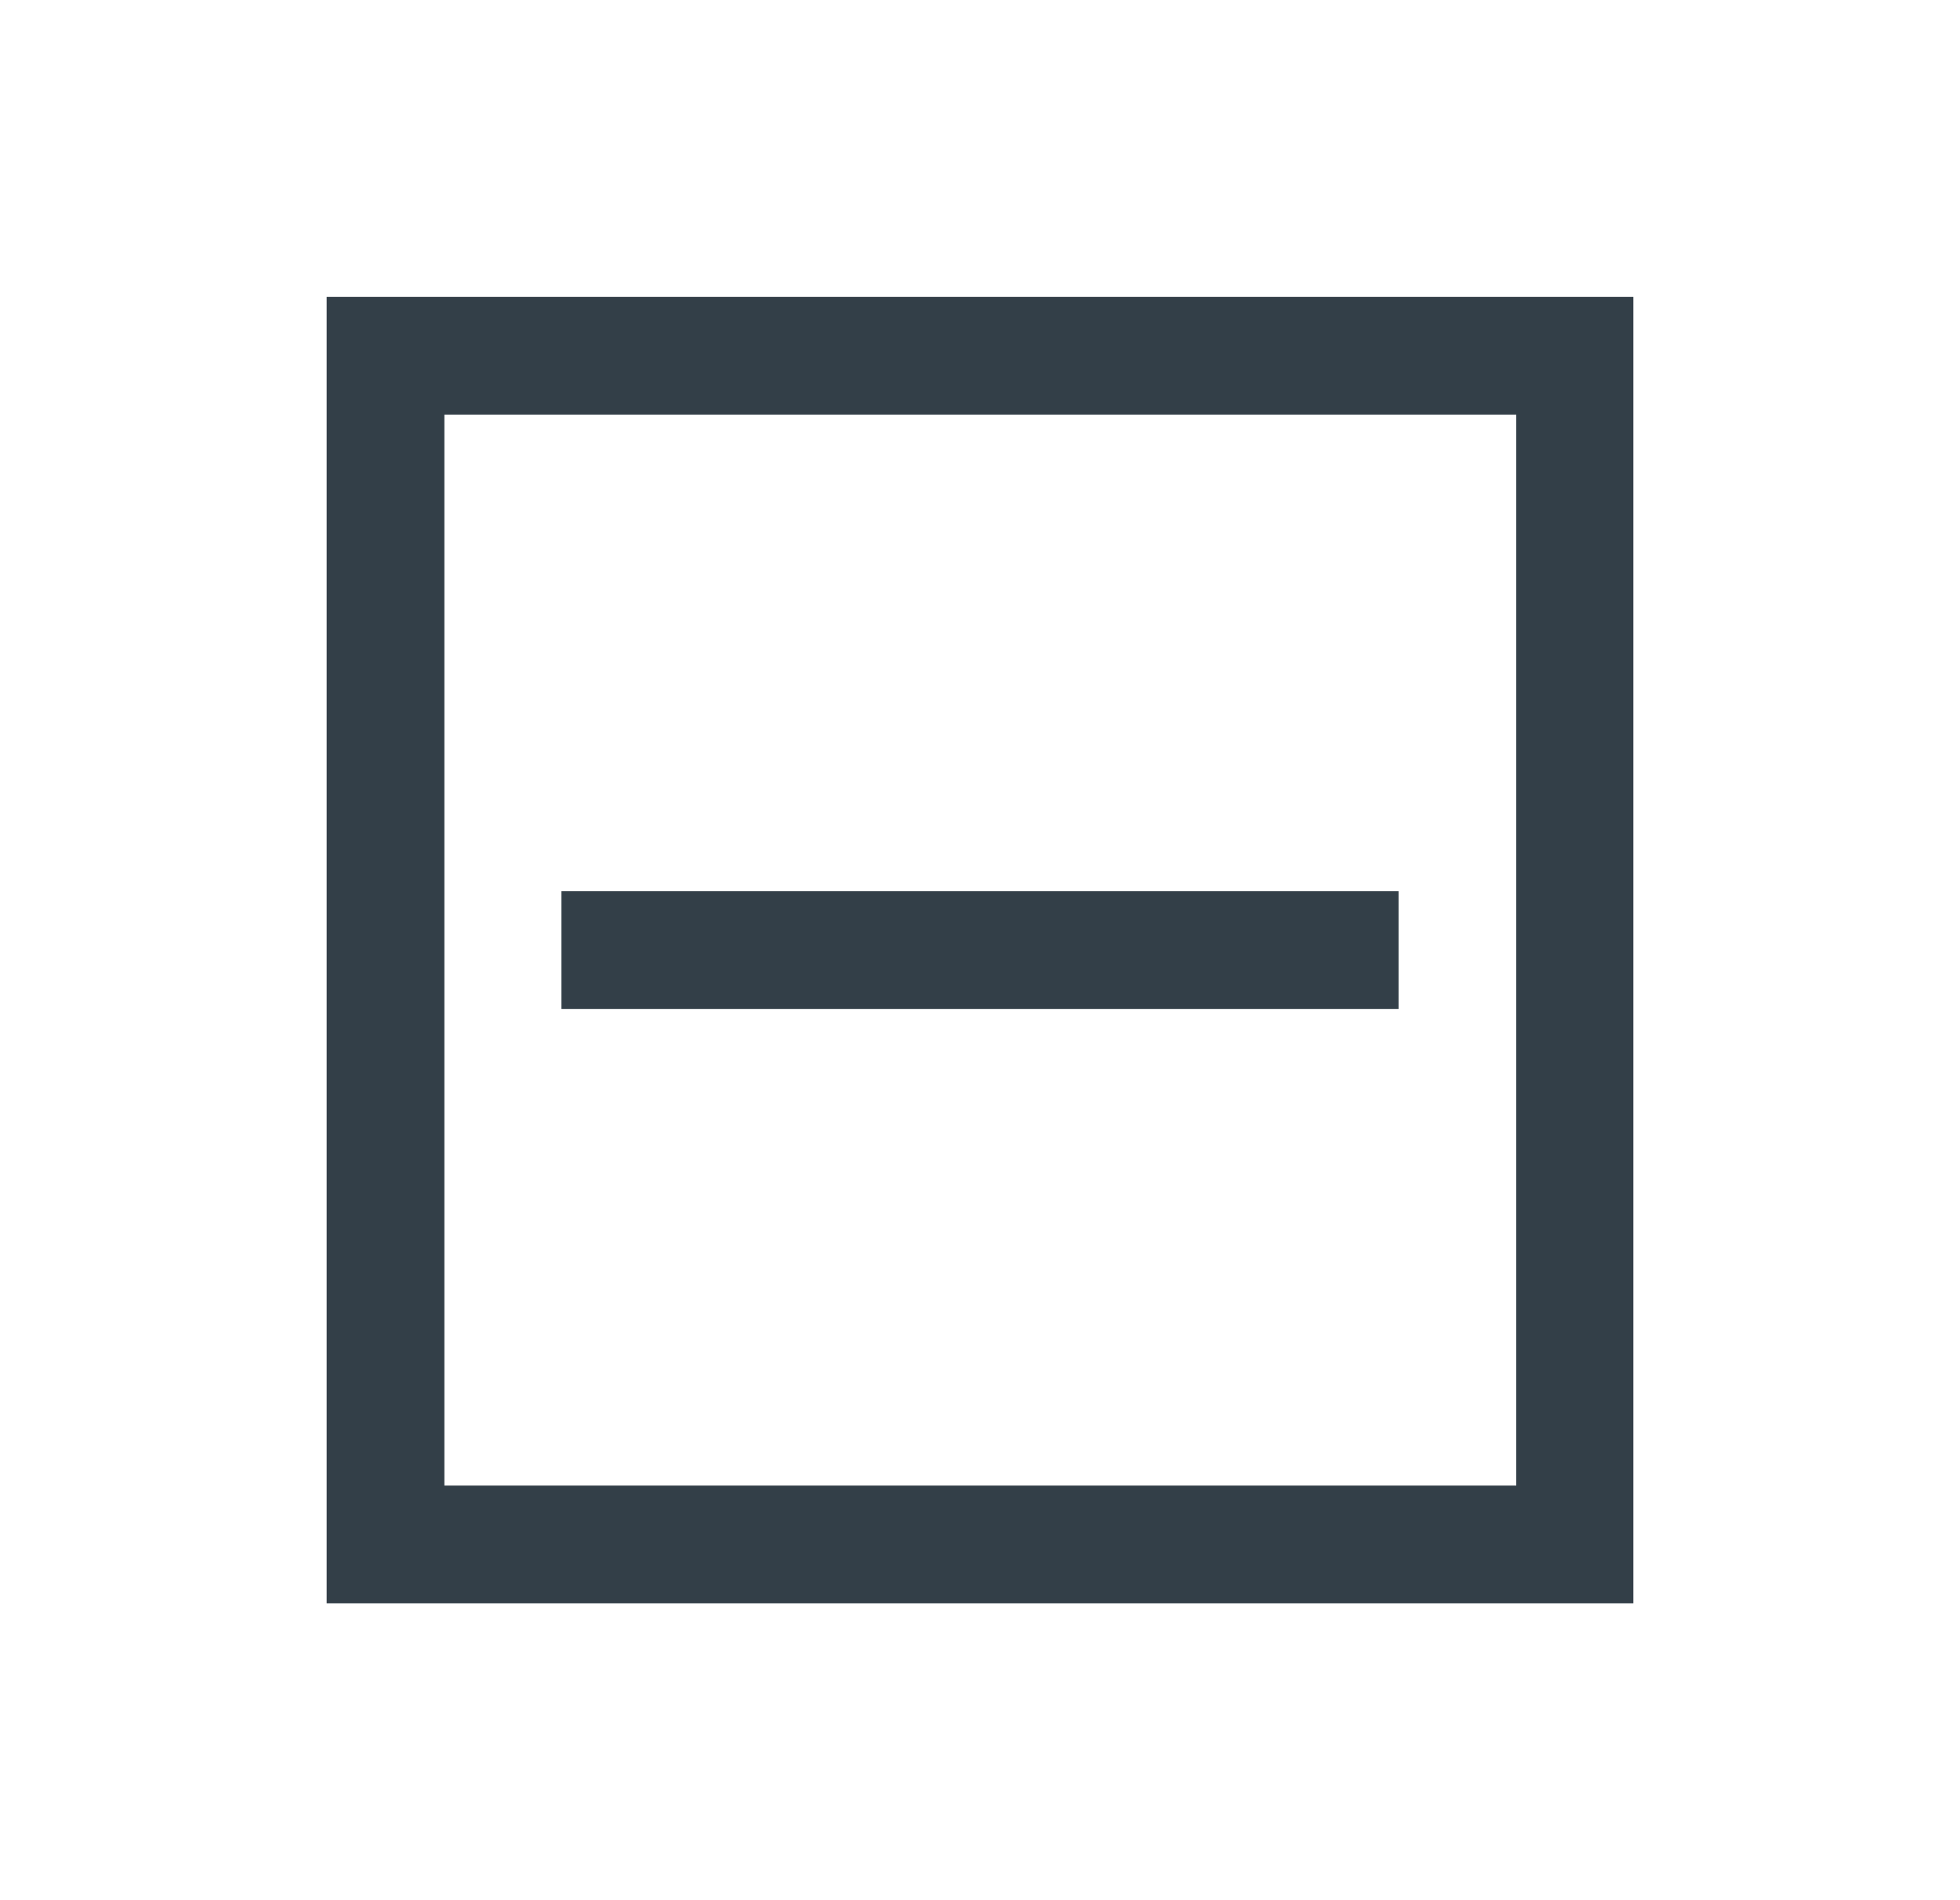
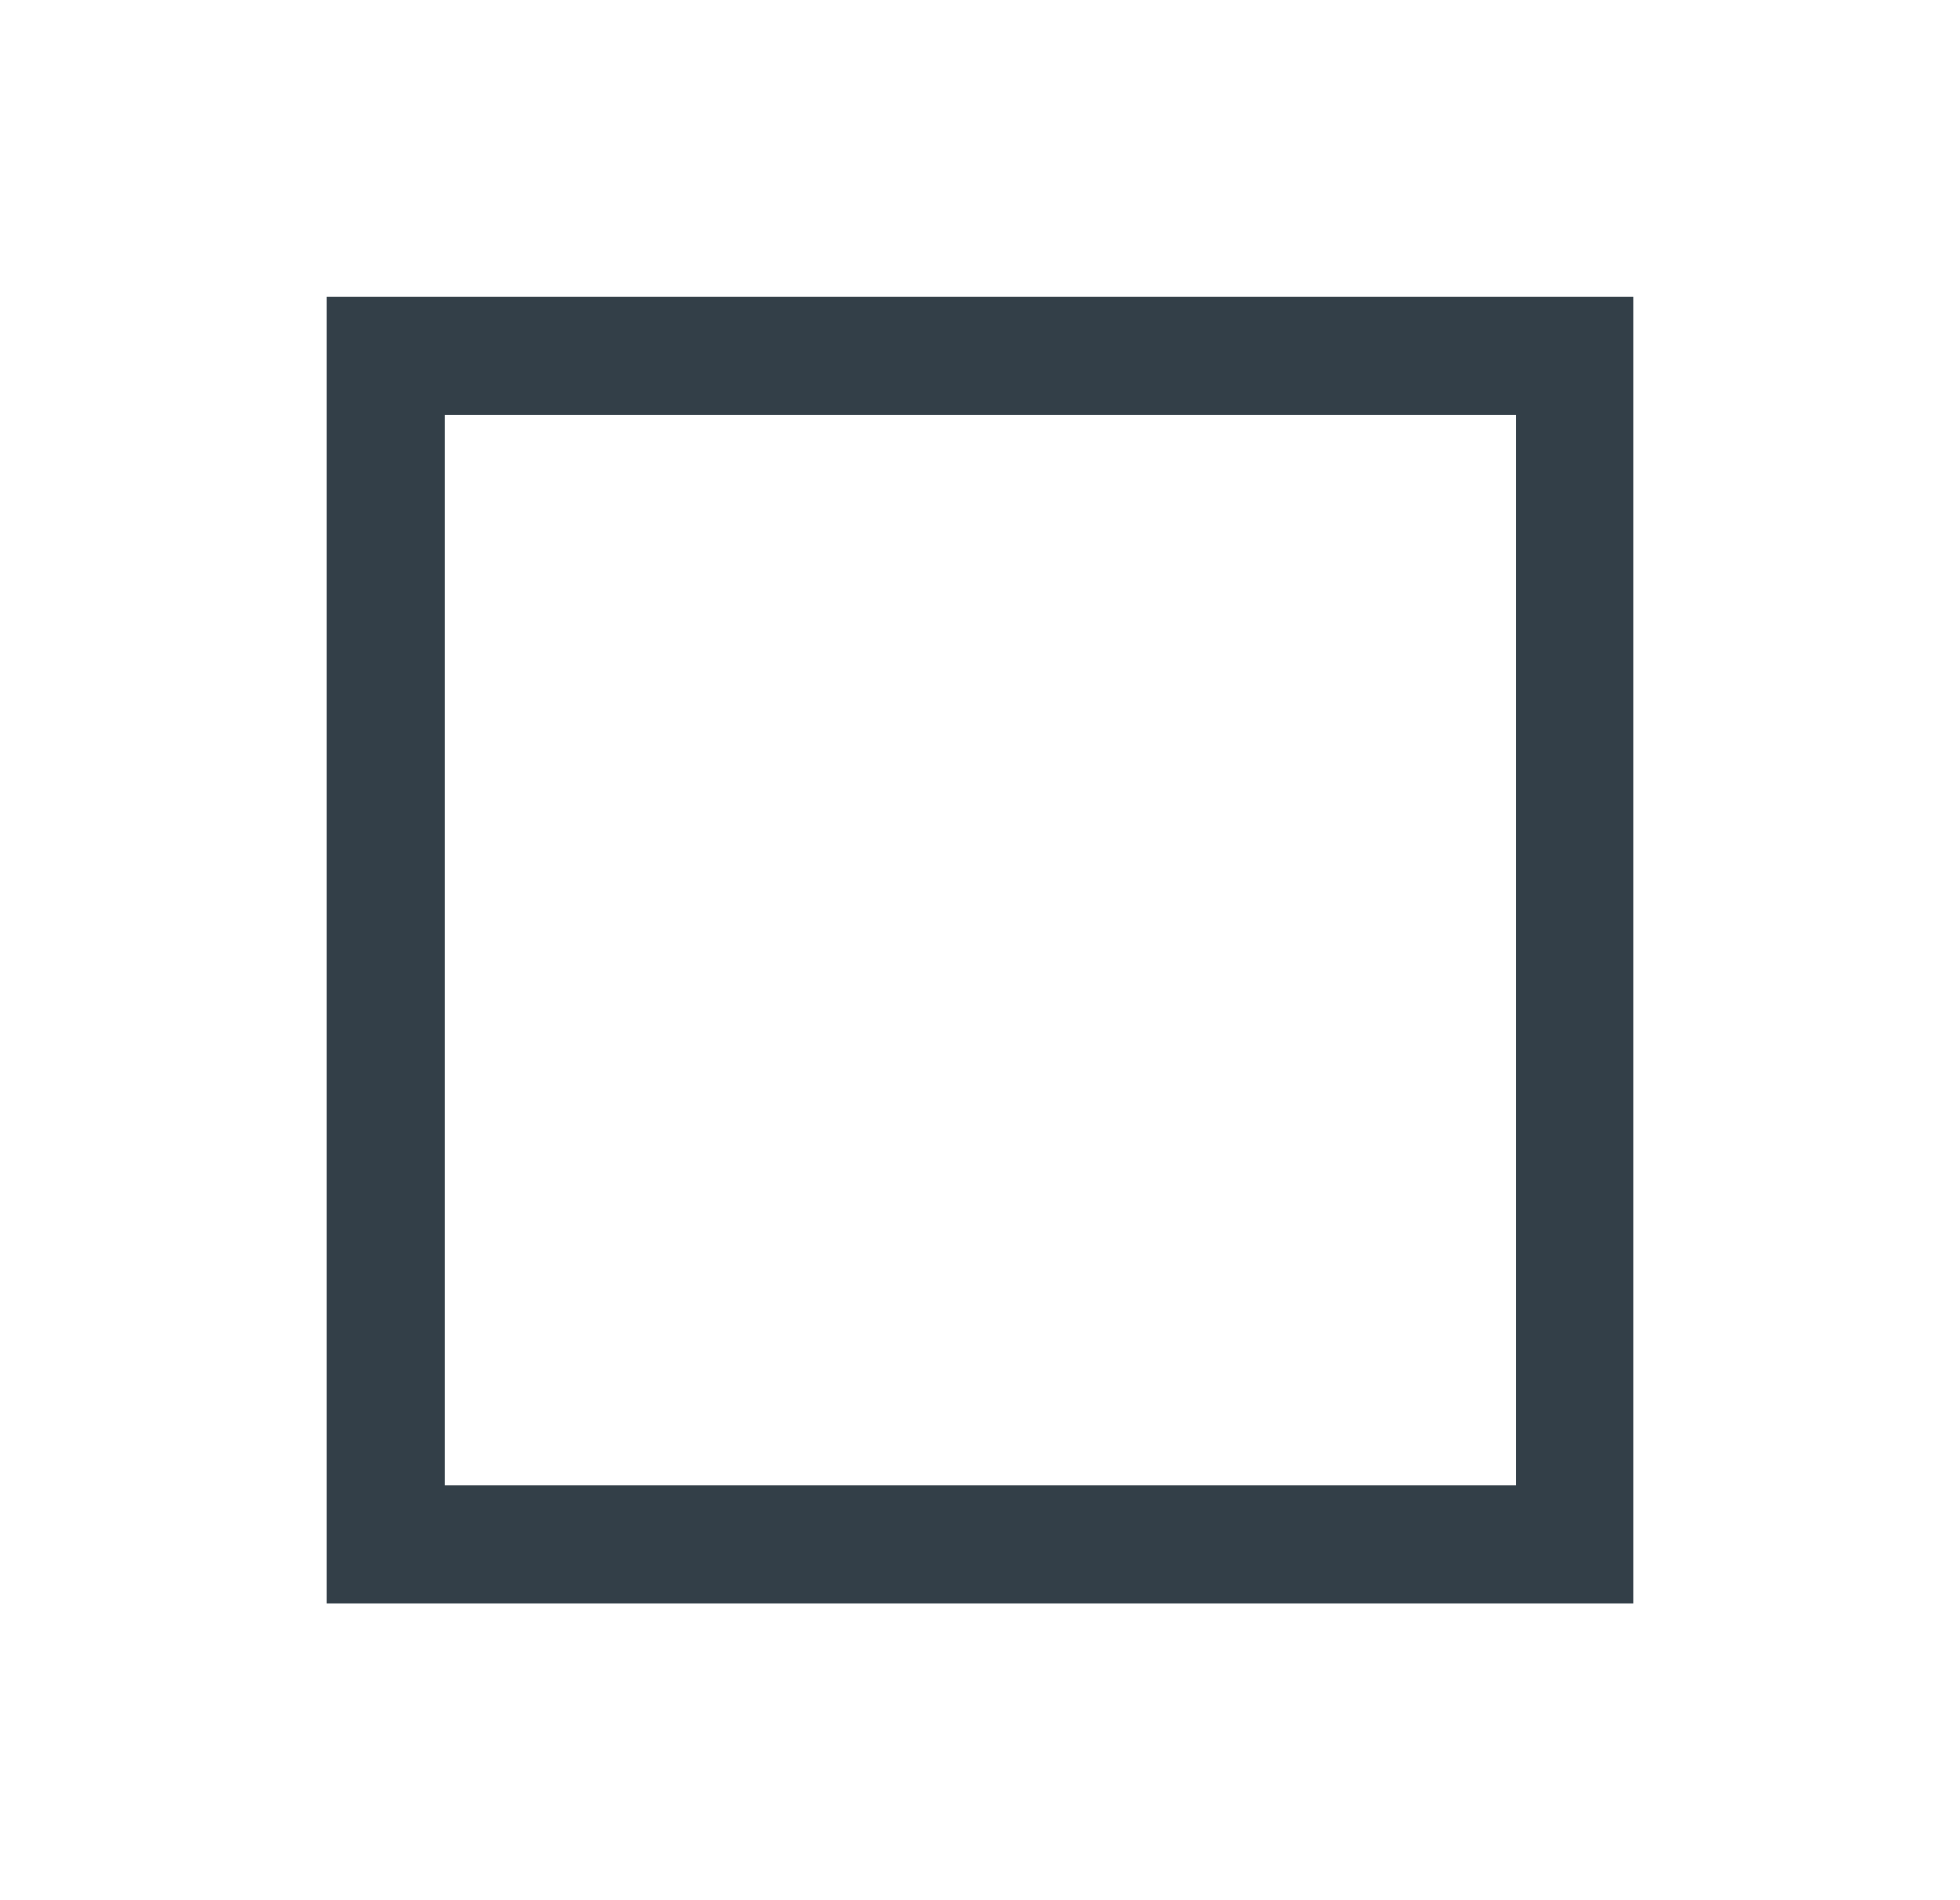
<svg xmlns="http://www.w3.org/2000/svg" width="33" height="32" viewBox="0 0 33 32" fill="none">
-   <path d="M5.5 5V27H27.5V5H5.5ZM7.482 6.982H25.529V25.018H7.482V6.982ZM9.464 16.991H23.547V15.009H9.453V16.991H9.464Z" fill="#333F48" />
+   <path d="M5.5 5V27H27.5V5H5.5ZM7.482 6.982H25.529V25.018H7.482V6.982ZM9.464 16.991H23.547H9.453V16.991H9.464Z" fill="#333F48" />
</svg>